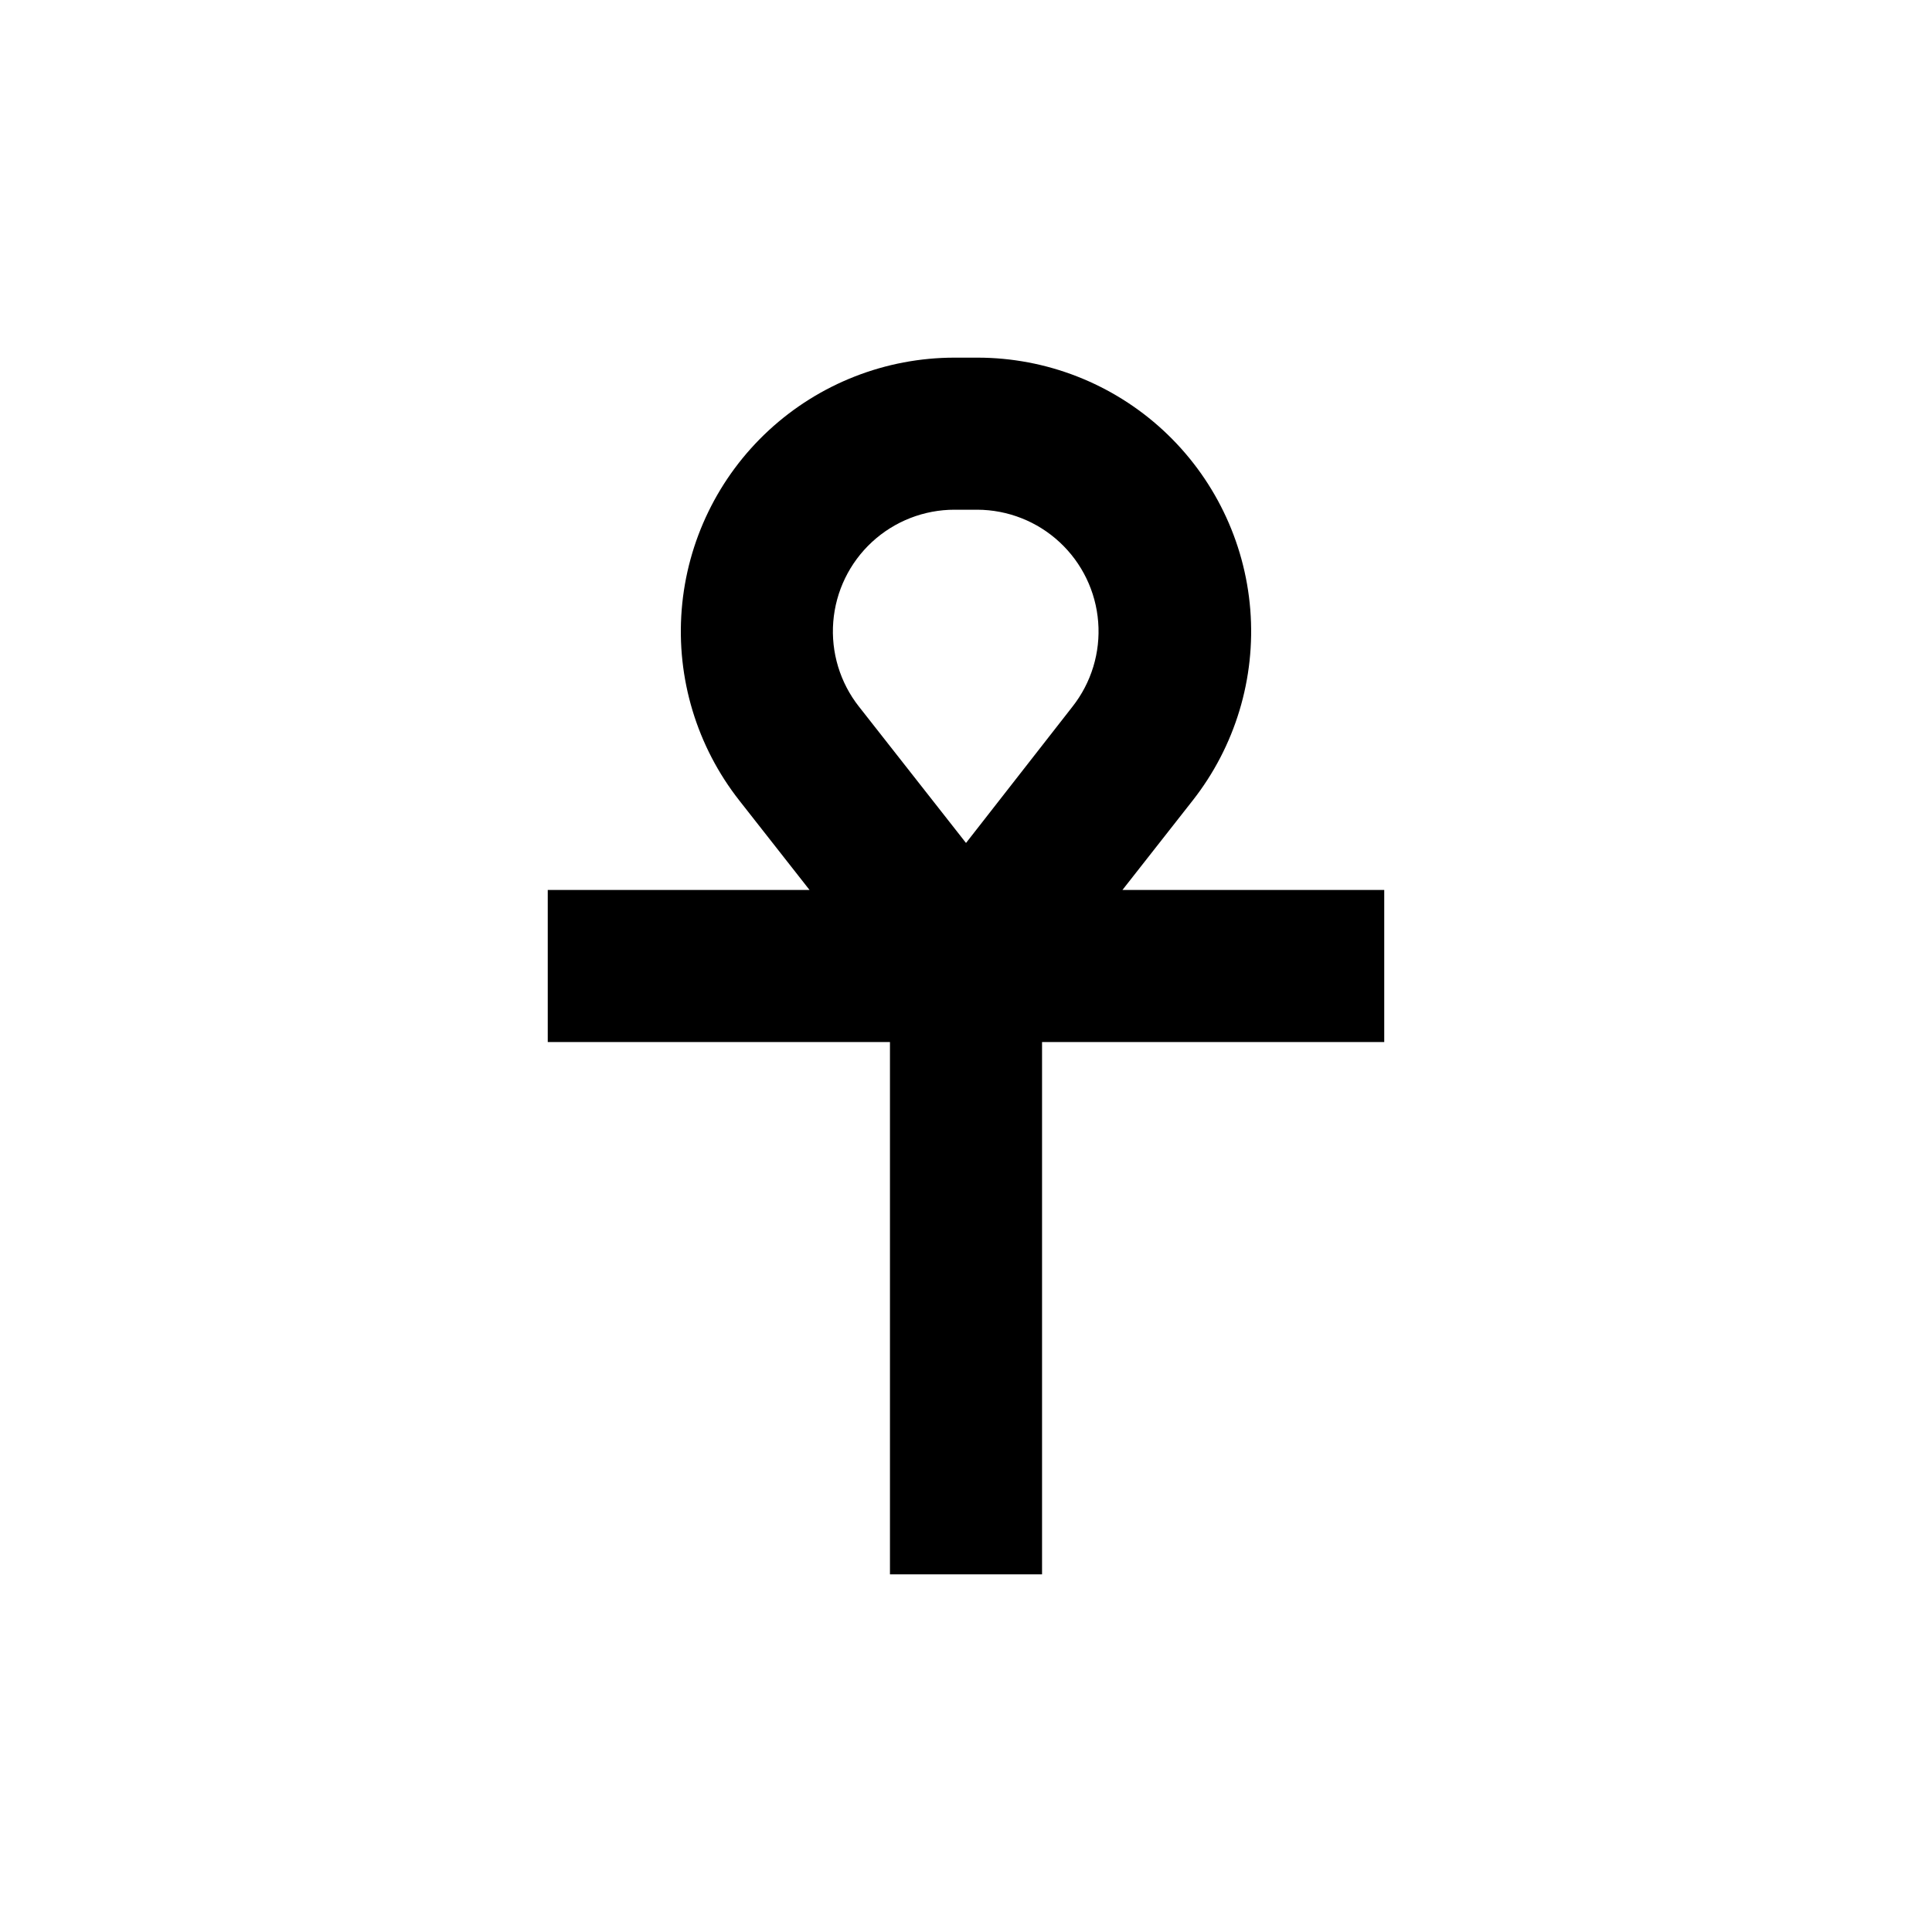
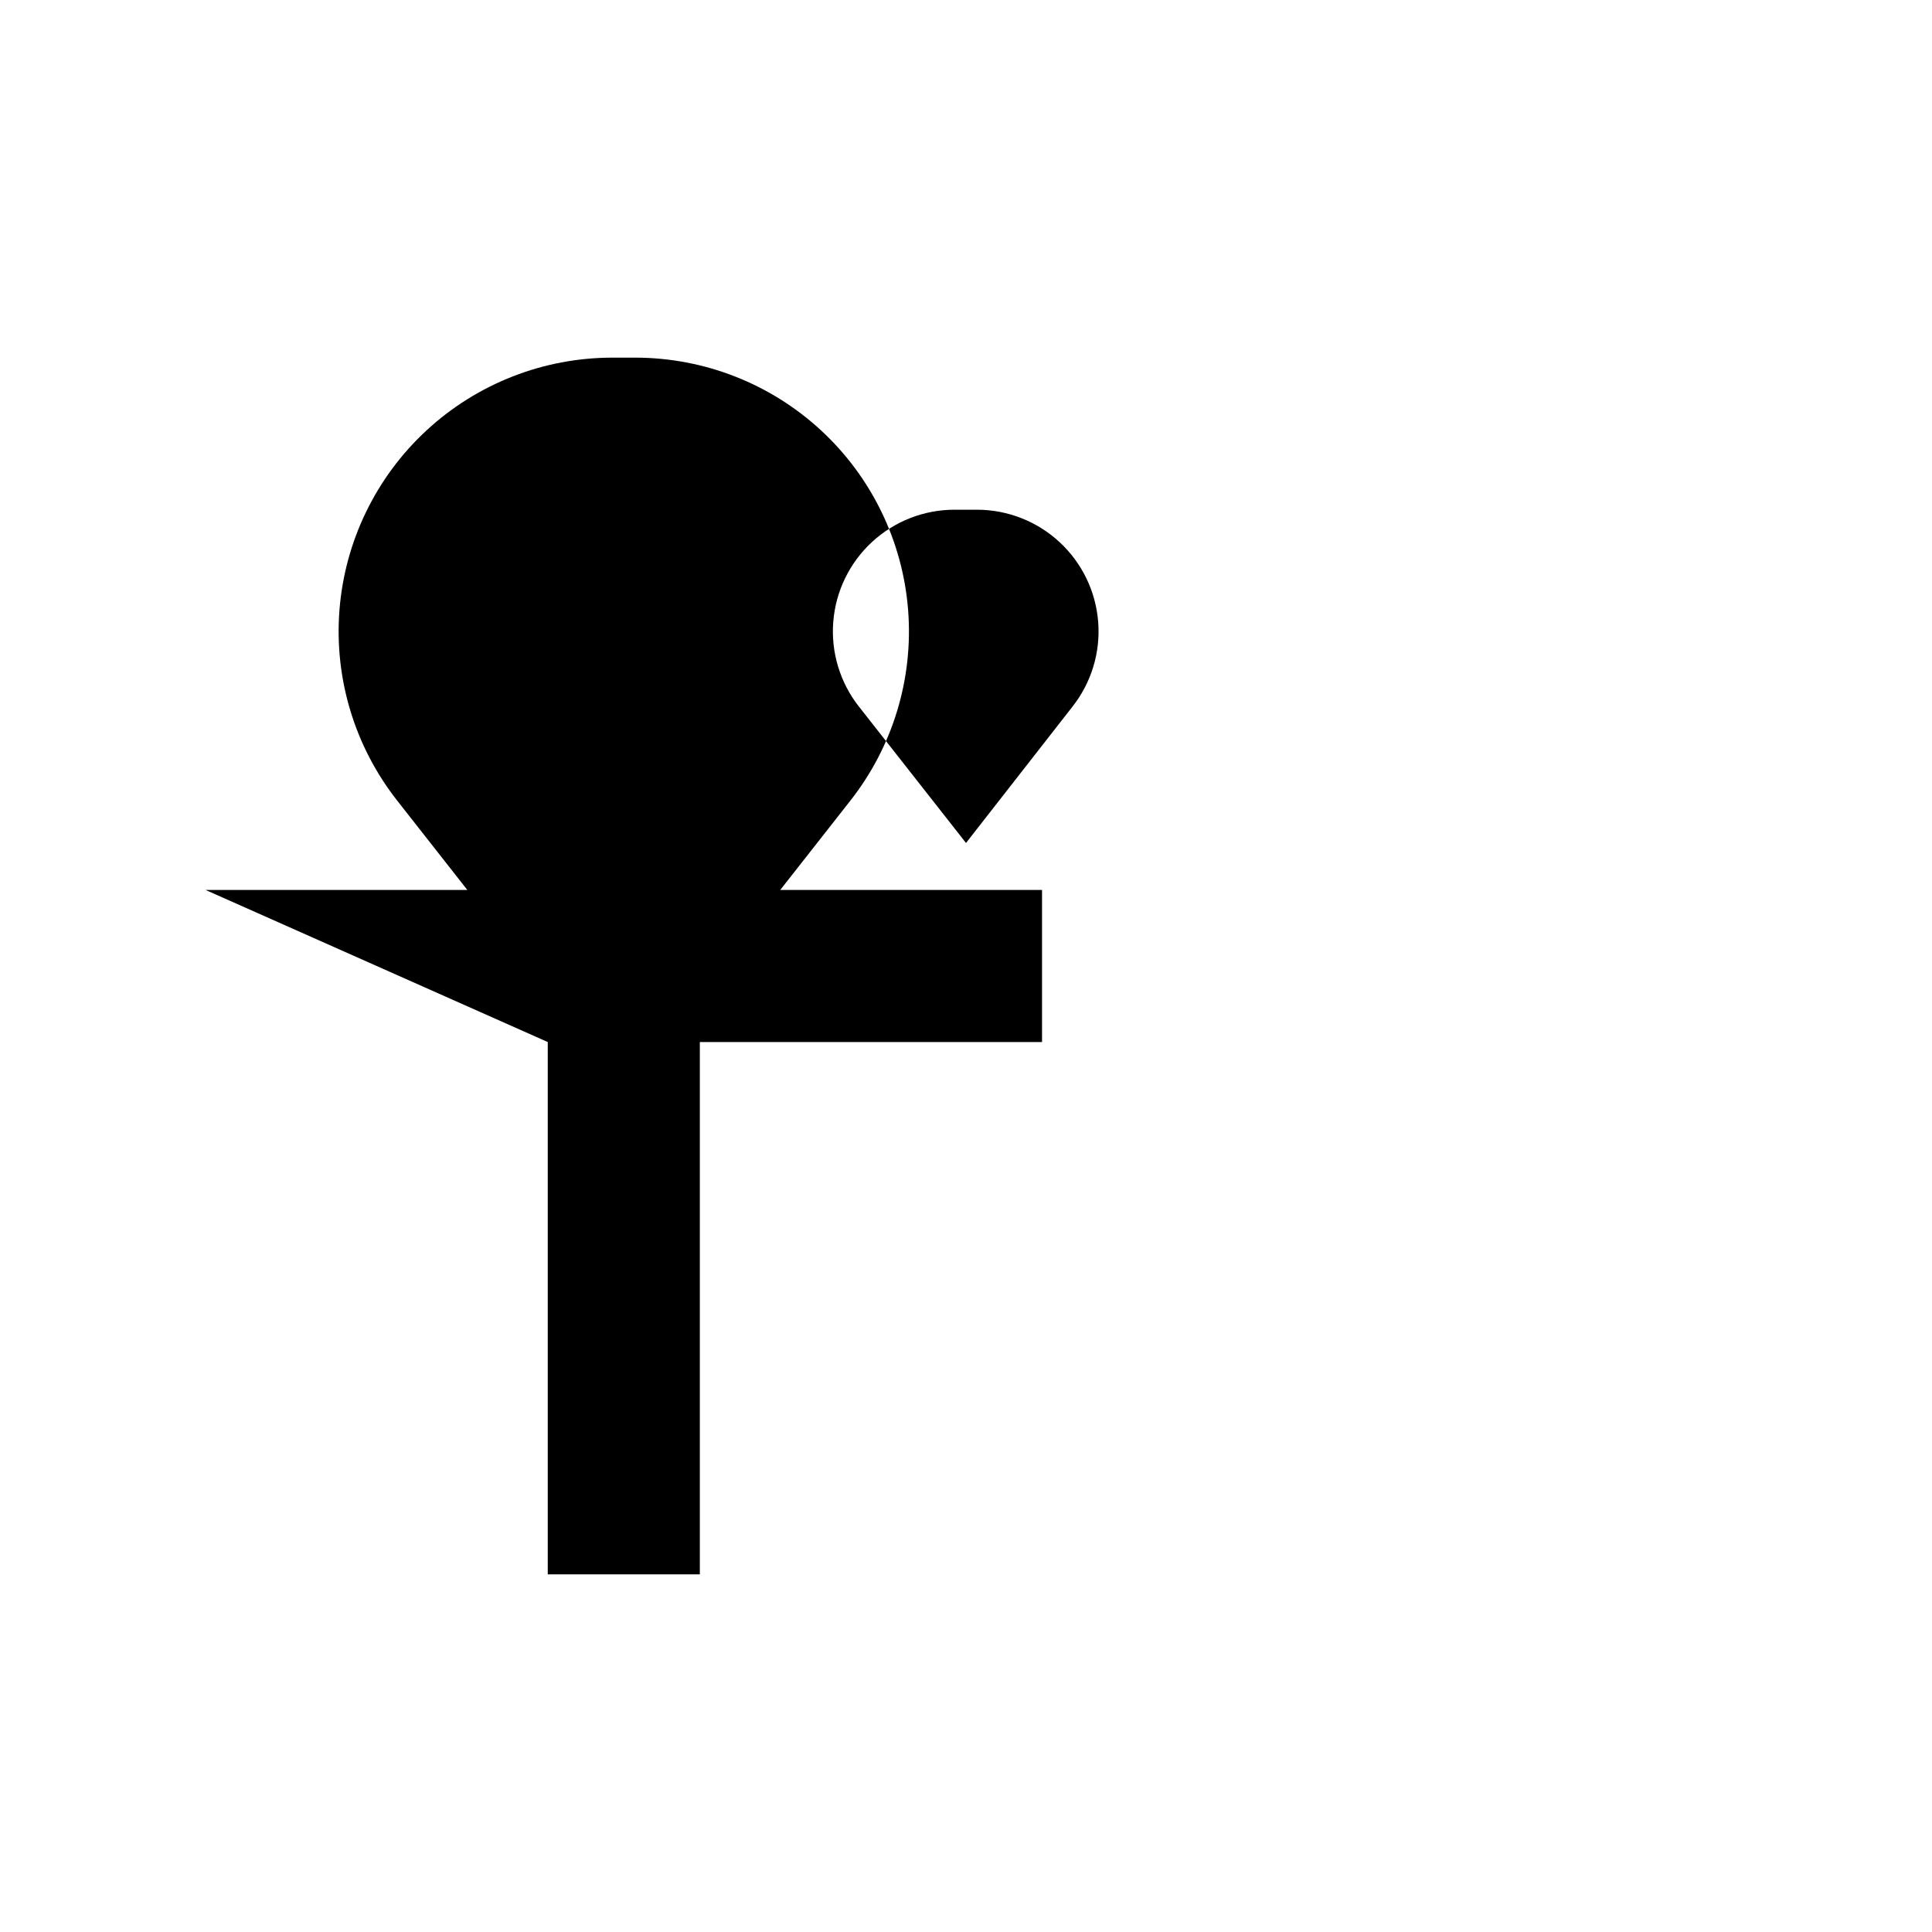
<svg xmlns="http://www.w3.org/2000/svg" fill="#000000" width="800px" height="800px" version="1.1" viewBox="144 144 512 512">
-   <path d="m289.16 420.15h90.688v141.07h40.305v-141.07h90.684v-40.305h-69.375l18.59-23.68c11.277-14.344 16.734-32.406 15.289-50.594-1.449-18.188-9.695-35.164-23.098-47.543-13.402-12.375-30.977-19.25-49.223-19.25h-6.043c-18.246 0-35.82 6.875-49.223 19.25-13.402 12.379-21.648 29.355-23.098 47.543-1.445 18.188 4.012 36.25 15.289 50.594l18.59 23.68h-69.375zm107.82-141.07h6.047-0.004c8.098 0.035 15.883 3.113 21.812 8.625 5.934 5.512 9.57 13.051 10.195 21.125 0.629 8.07-1.805 16.082-6.816 22.441l-28.211 36.125-28.363-36.125h-0.004c-5.019-6.371-7.453-14.402-6.812-22.492 0.641-8.09 4.305-15.637 10.266-21.145 5.961-5.504 13.777-8.559 21.891-8.555z" />
+   <path d="m289.16 420.15v141.07h40.305v-141.07h90.684v-40.305h-69.375l18.59-23.68c11.277-14.344 16.734-32.406 15.289-50.594-1.449-18.188-9.695-35.164-23.098-47.543-13.402-12.375-30.977-19.25-49.223-19.25h-6.043c-18.246 0-35.82 6.875-49.223 19.25-13.402 12.379-21.648 29.355-23.098 47.543-1.445 18.188 4.012 36.25 15.289 50.594l18.59 23.68h-69.375zm107.82-141.07h6.047-0.004c8.098 0.035 15.883 3.113 21.812 8.625 5.934 5.512 9.57 13.051 10.195 21.125 0.629 8.07-1.805 16.082-6.816 22.441l-28.211 36.125-28.363-36.125h-0.004c-5.019-6.371-7.453-14.402-6.812-22.492 0.641-8.09 4.305-15.637 10.266-21.145 5.961-5.504 13.777-8.559 21.891-8.555z" />
</svg>